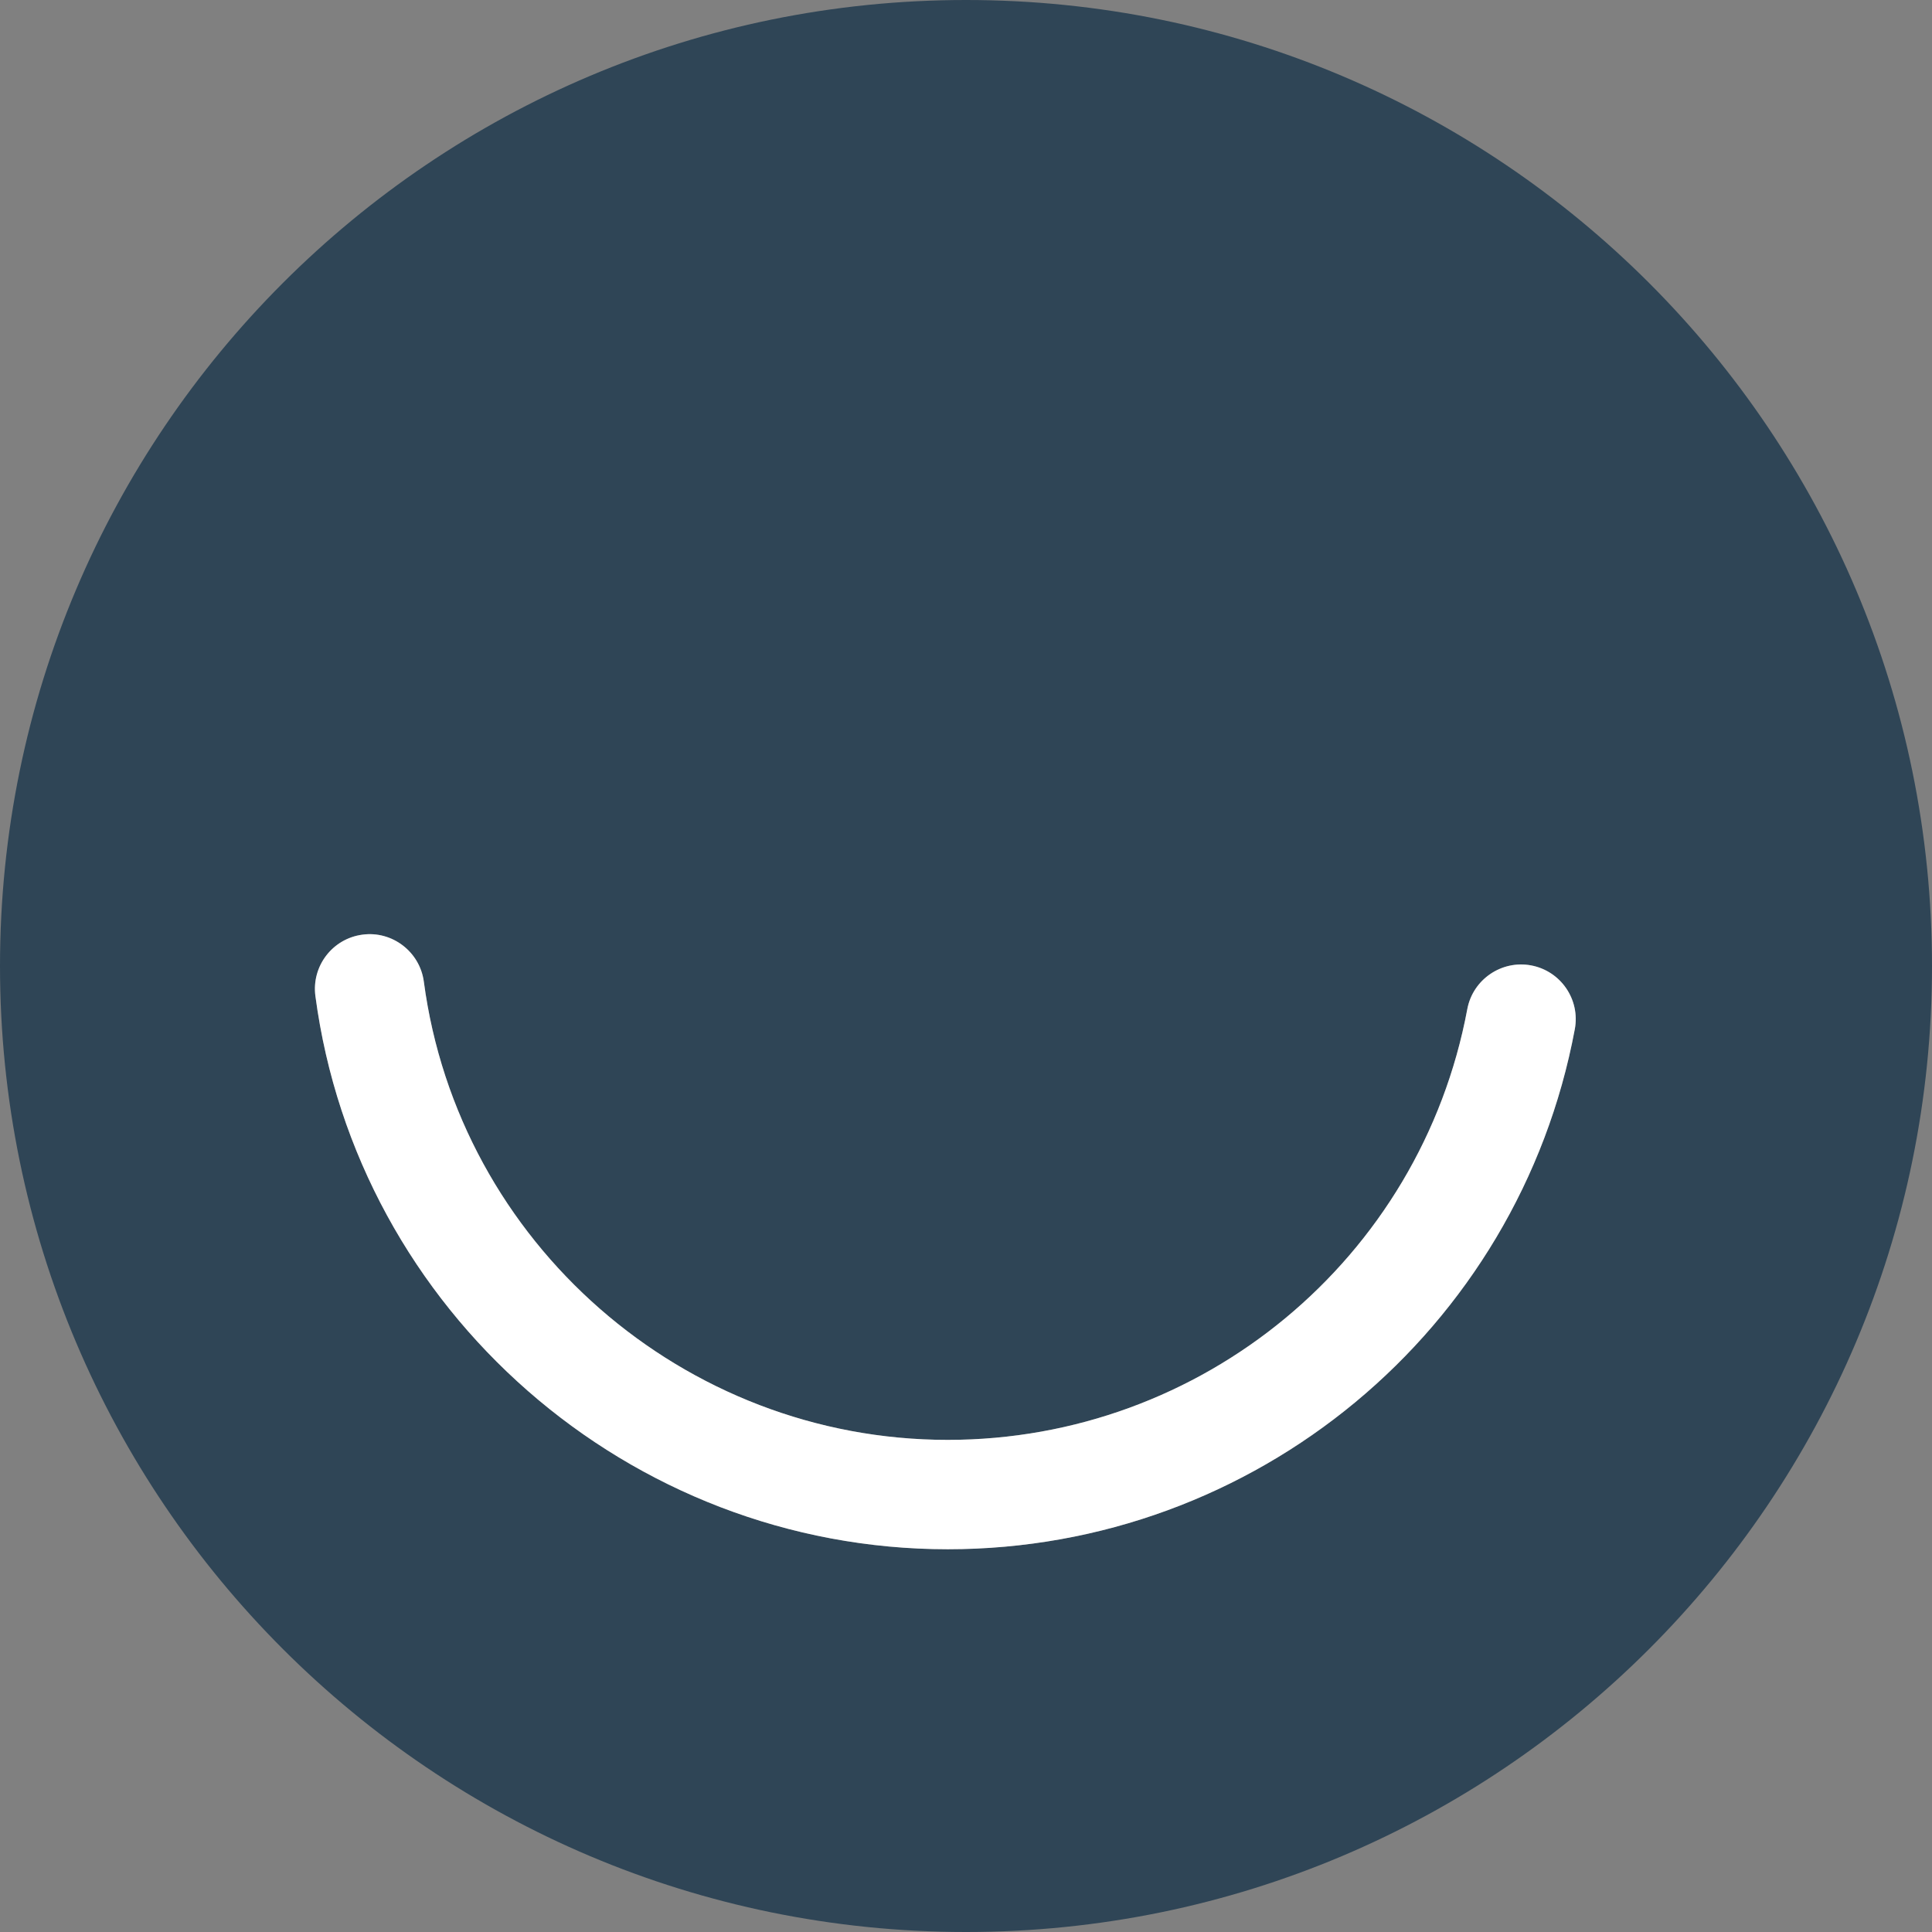
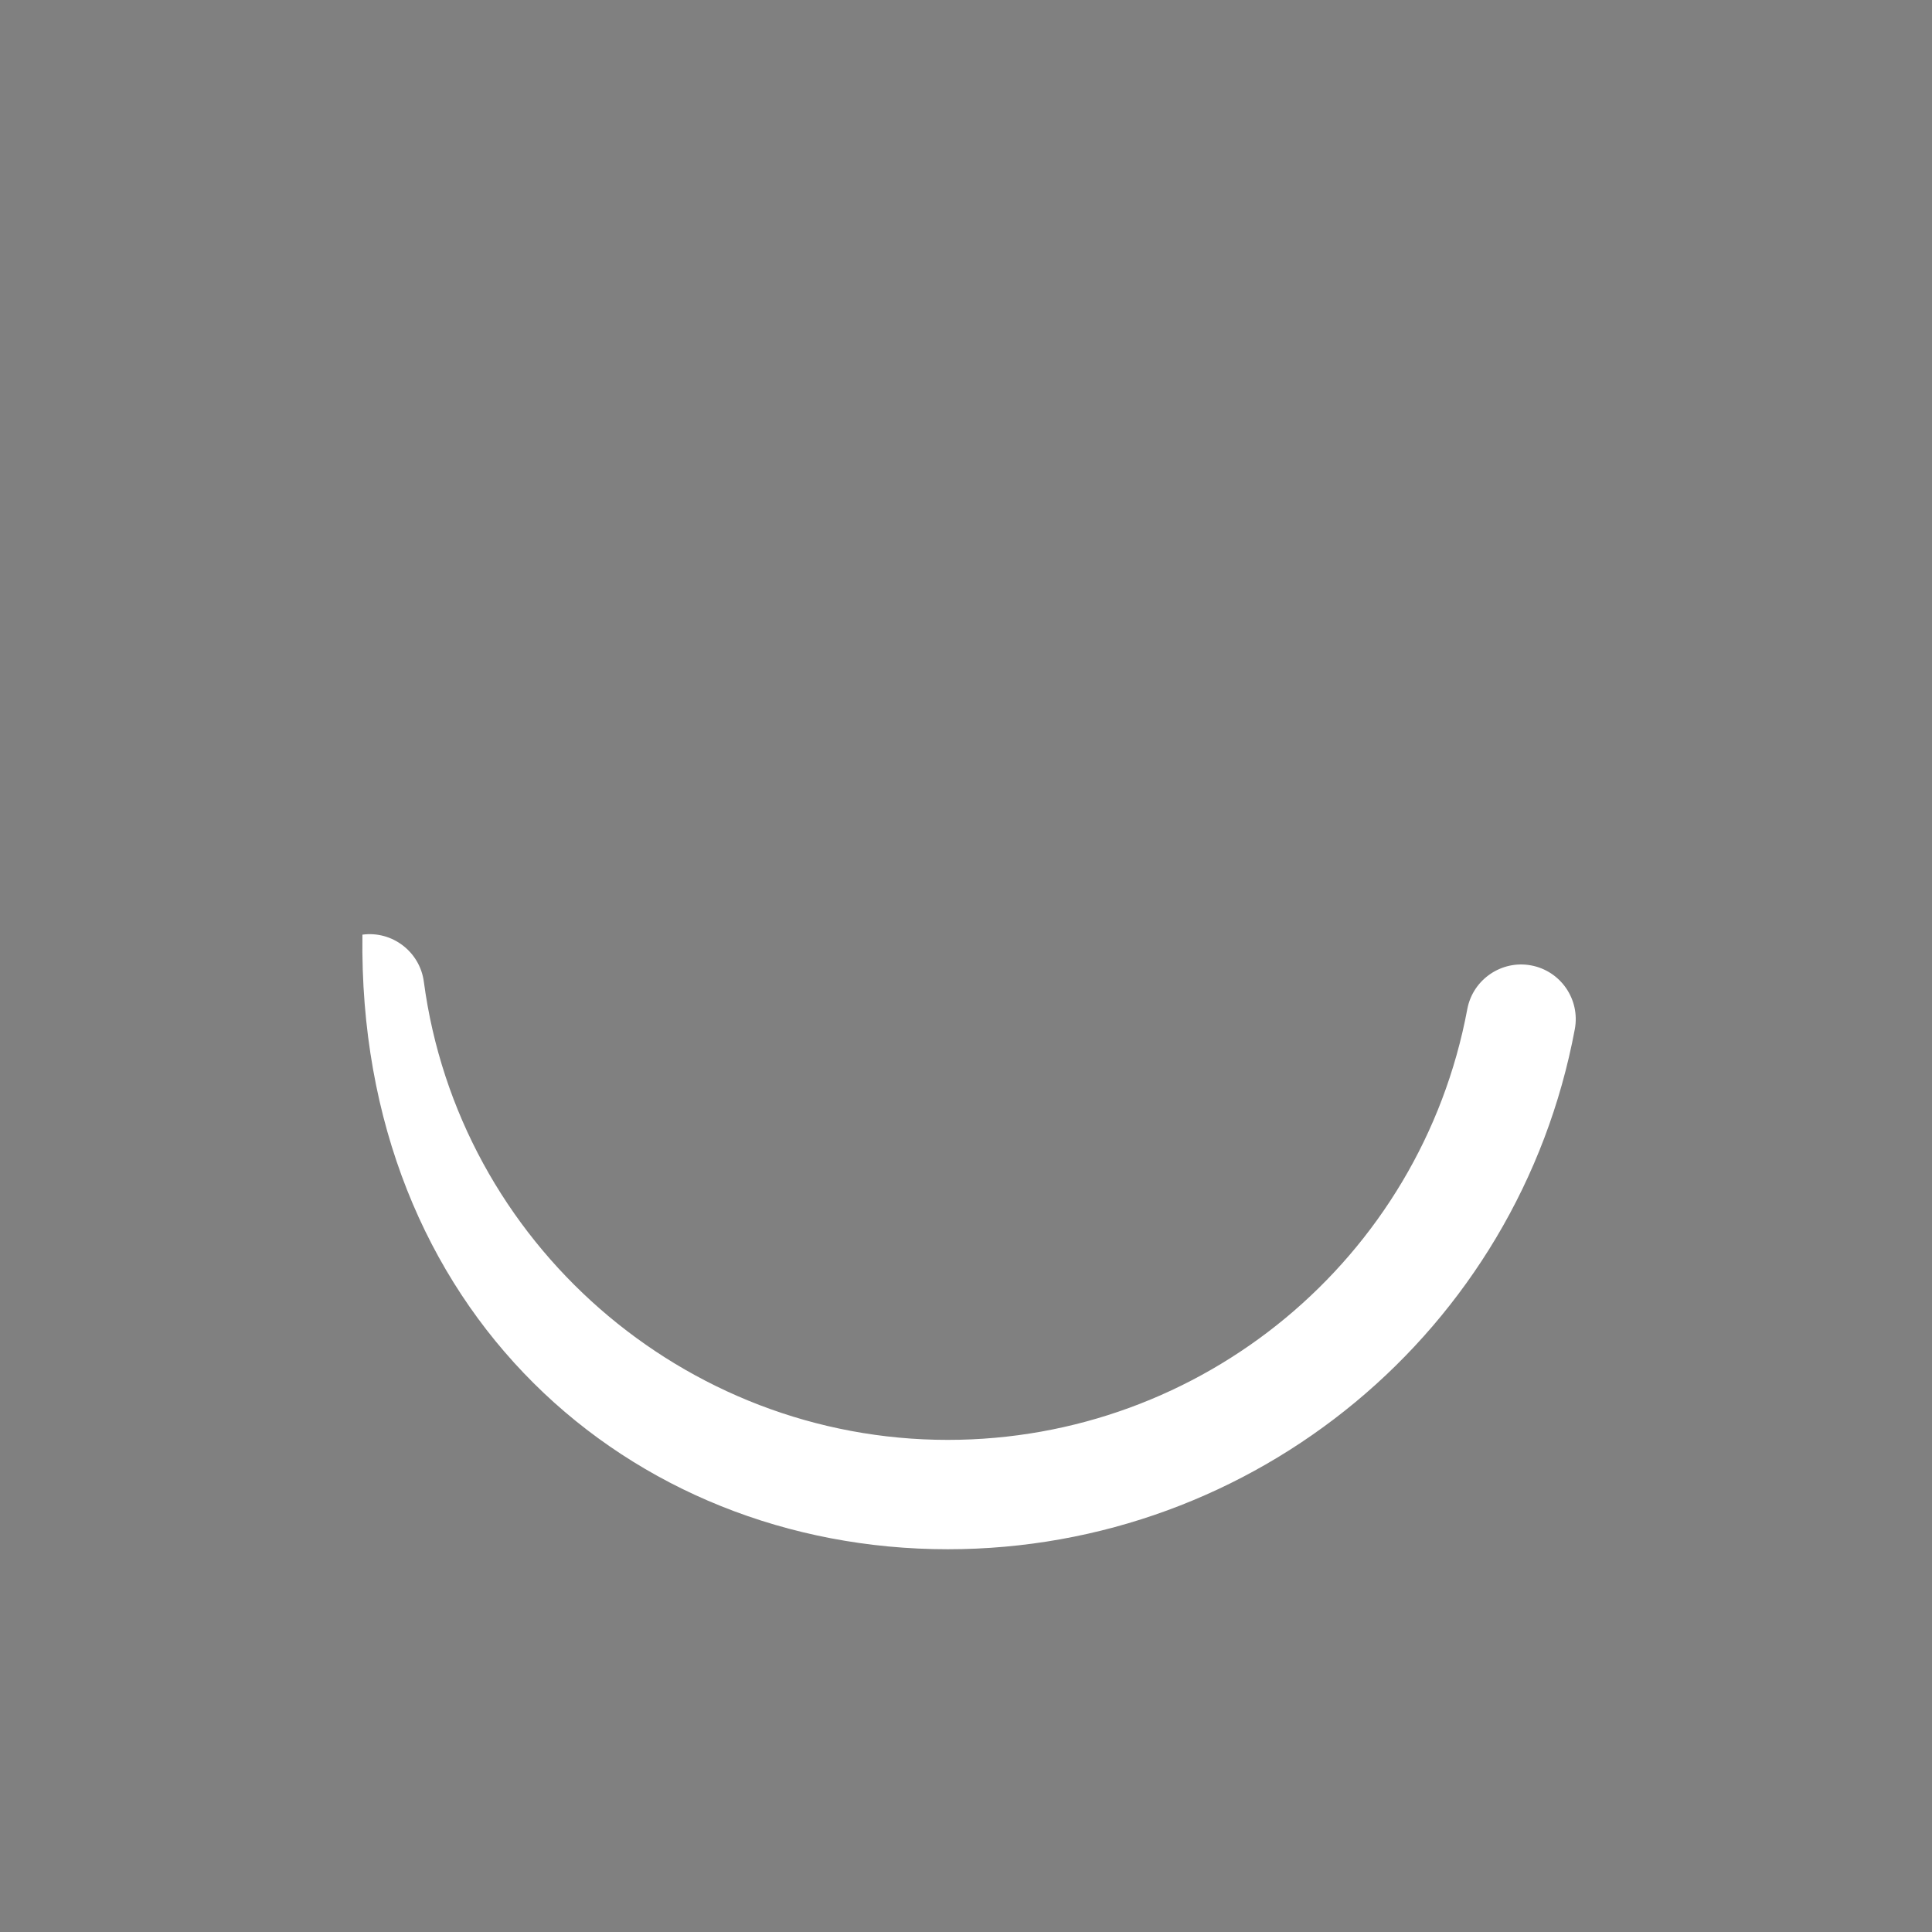
<svg xmlns="http://www.w3.org/2000/svg" enable-background="new 0 0 212 212" id="ello" version="1.1" viewBox="0 0 212 212" xml:space="preserve">
  <rect x="0" y="0" width="212" height="212" fill="#808080" stroke="none" />
  <g>
-     <path d="M106,0C47.457,0,0,47.457,0,106c0,58.543,47.457,106,106,106c58.543,0,106-47.457,106-106   C212,47.457,164.543,0,106,0z M172.805,112.934C166.625,146,137.688,170,104,170c-34.957,0-64.789-26.098-69.391-60.703   c-0.434-3.285,1.875-6.301,5.16-6.736c3.258-0.443,6.301,1.869,6.739,5.158C50.316,136.383,75.035,158,104,158   c27.914,0,51.887-19.879,57.008-47.27c0.609-3.262,3.773-5.402,7-4.797   C171.266,106.543,173.414,109.676,172.805,112.934z" fill="#2F4556" />
-     <path d="M168.008,105.934c-3.227-0.606-6.391,1.535-7,4.797C155.887,138.121,131.914,158,104,158   c-28.965,0-53.684-21.617-57.492-50.281c-0.438-3.289-3.481-5.602-6.739-5.158   c-3.285,0.435-5.594,3.451-5.16,6.736C39.211,143.903,69.043,170,104,170c33.688,0,62.625-24,68.805-57.066   C173.414,109.676,171.266,106.543,168.008,105.934z" fill="#FFFFFF" />
+     <path d="M168.008,105.934c-3.227-0.606-6.391,1.535-7,4.797C155.887,138.121,131.914,158,104,158   c-28.965,0-53.684-21.617-57.492-50.281c-0.438-3.289-3.481-5.602-6.739-5.158   C39.211,143.903,69.043,170,104,170c33.688,0,62.625-24,68.805-57.066   C173.414,109.676,171.266,106.543,168.008,105.934z" fill="#FFFFFF" />
  </g>
</svg>